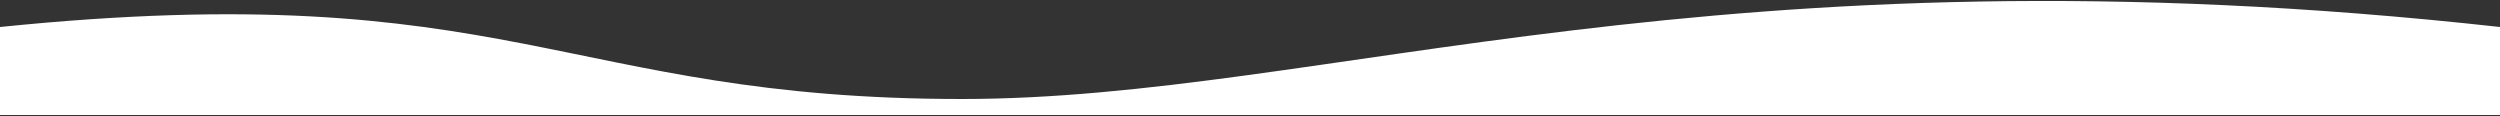
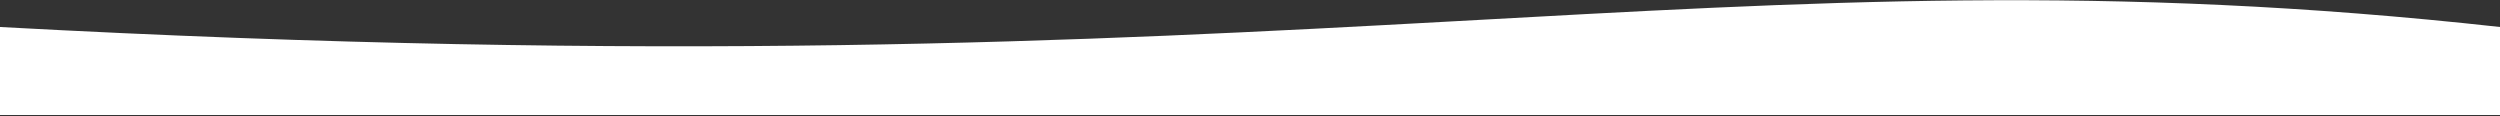
<svg xmlns="http://www.w3.org/2000/svg" width="2500" height="116" viewBox="0 0 2500 116" fill="none">
  <rect x="0" y="0" width="2500" height="116" fill="#333333" stroke="none" />
-   <path d="M0 27.001C510 -24.999 562.66 99.001 962 99.001C1324.99 99.001 1714 -60 2500 27.001V115.001H0V27.001Z" fill="white" />
+   <path d="M0 27.001C1324.99 99.001 1714 -60 2500 27.001V115.001H0V27.001Z" fill="white" />
</svg>